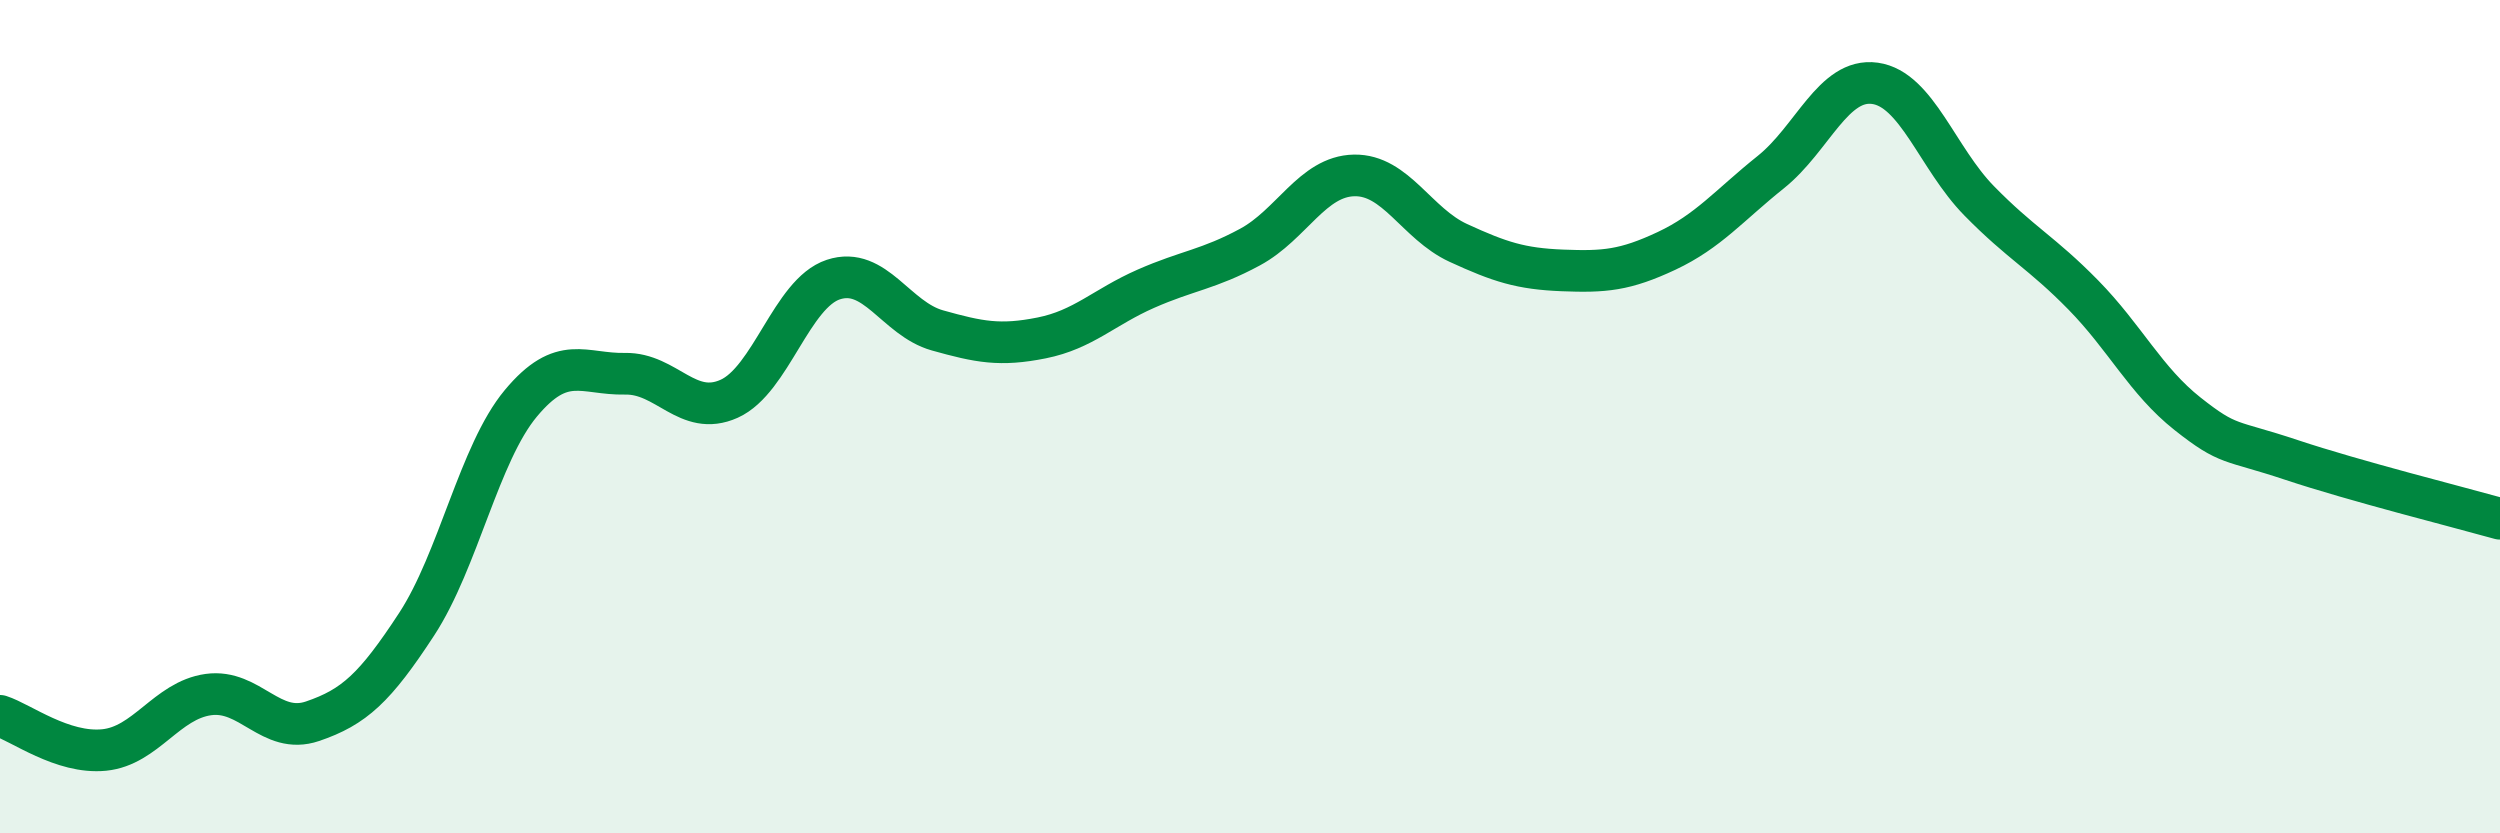
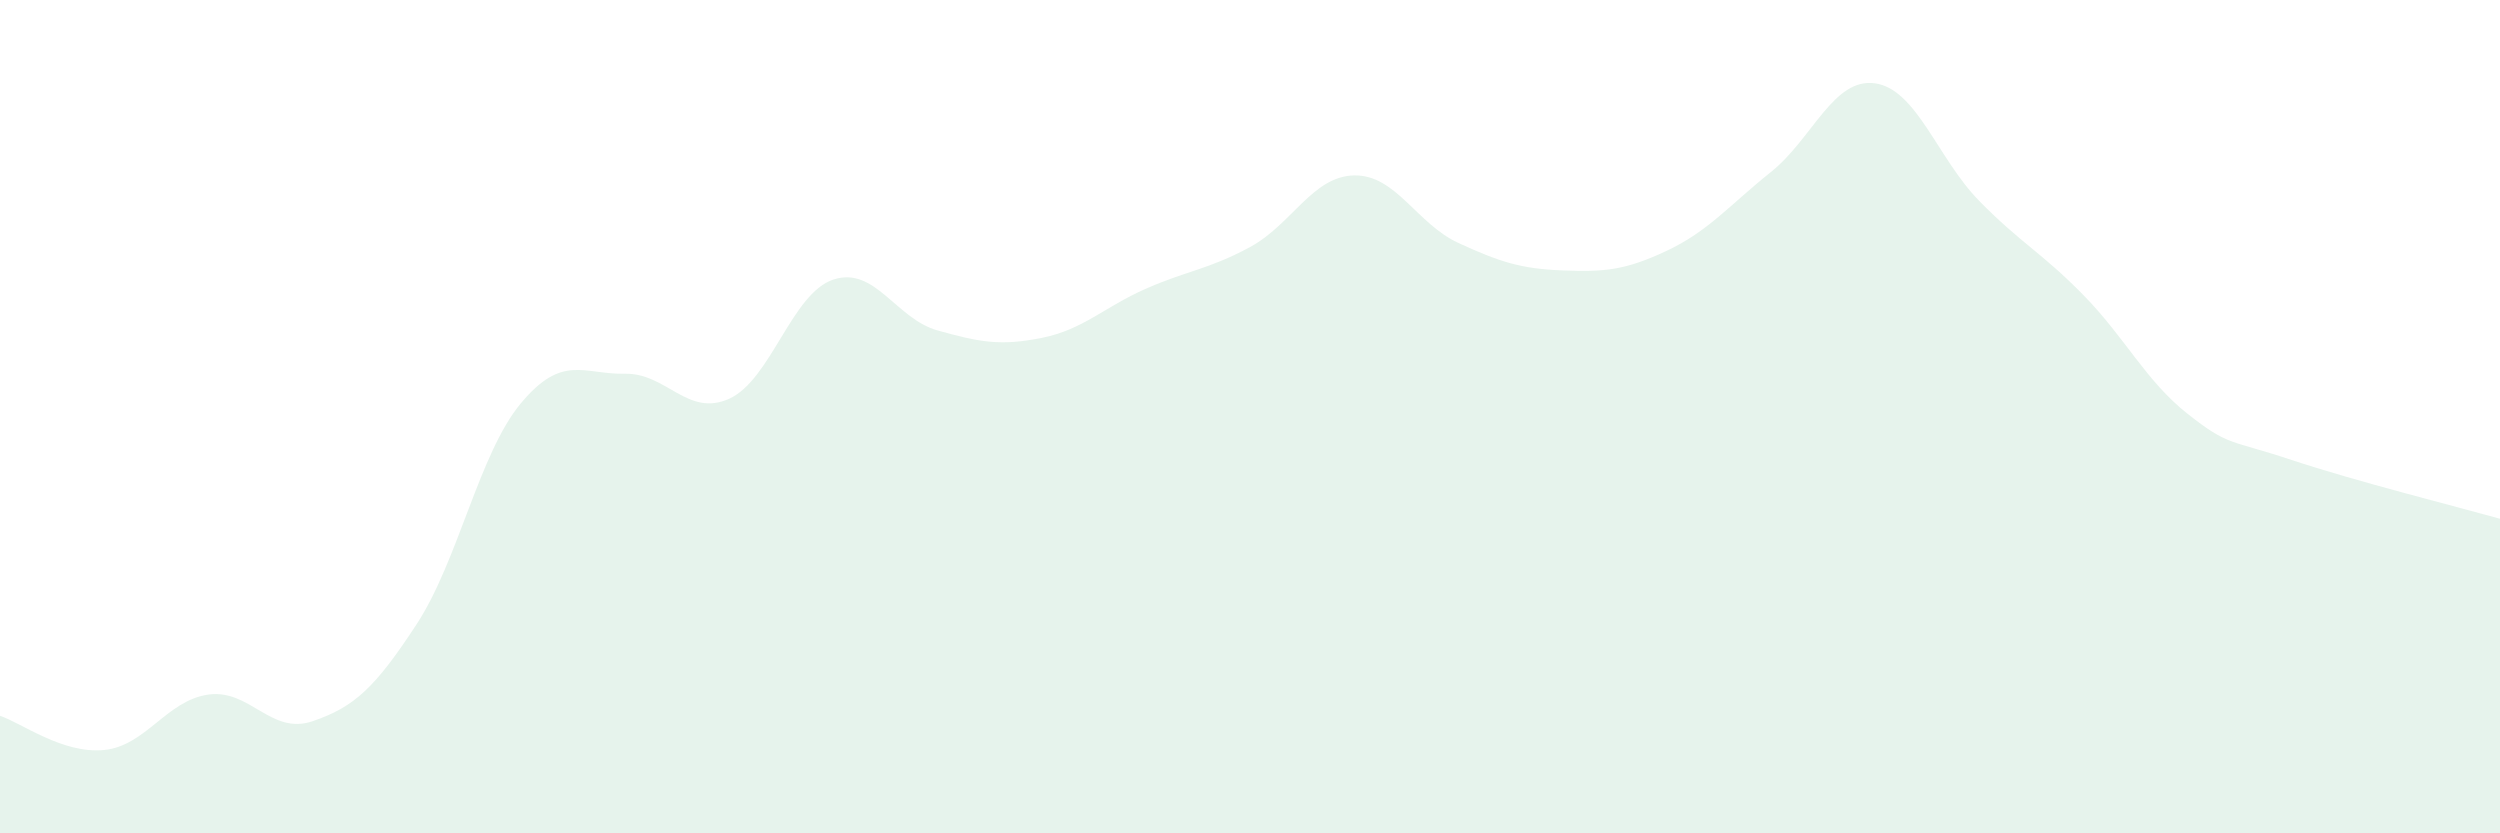
<svg xmlns="http://www.w3.org/2000/svg" width="60" height="20" viewBox="0 0 60 20">
  <path d="M 0,17.18 C 0.5,17.34 1.5,18.1 2.5,18 C 3.5,17.9 4,16.81 5,16.67 C 6,16.53 6.5,17.65 7.5,17.31 C 8.5,16.97 9,16.51 10,14.98 C 11,13.45 11.5,10.88 12.5,9.68 C 13.5,8.48 14,8.99 15,8.97 C 16,8.95 16.5,10.02 17.5,9.57 C 18.5,9.12 19,7.04 20,6.71 C 21,6.38 21.5,7.65 22.5,7.93 C 23.5,8.21 24,8.31 25,8.11 C 26,7.91 26.5,7.37 27.5,6.93 C 28.5,6.49 29,6.47 30,5.93 C 31,5.39 31.5,4.23 32.5,4.21 C 33.5,4.19 34,5.37 35,5.83 C 36,6.29 36.5,6.45 37.5,6.49 C 38.5,6.53 39,6.49 40,6.02 C 41,5.55 41.5,4.93 42.5,4.13 C 43.5,3.33 44,1.86 45,2 C 46,2.14 46.5,3.8 47.5,4.82 C 48.5,5.84 49,6.06 50,7.08 C 51,8.1 51.5,9.14 52.5,9.93 C 53.5,10.72 53.5,10.54 55,11.04 C 56.5,11.54 59,12.17 60,12.45L60 20L0 20Z" fill="#008740" opacity="0.1" stroke-linecap="round" stroke-linejoin="round" />
-   <path d="M 0,17.18 C 0.5,17.34 1.5,18.1 2.5,18 C 3.5,17.9 4,16.81 5,16.67 C 6,16.53 6.5,17.65 7.5,17.31 C 8.5,16.97 9,16.51 10,14.98 C 11,13.45 11.5,10.88 12.5,9.68 C 13.5,8.48 14,8.99 15,8.97 C 16,8.95 16.5,10.02 17.5,9.57 C 18.5,9.12 19,7.04 20,6.71 C 21,6.38 21.5,7.65 22.5,7.93 C 23.5,8.21 24,8.31 25,8.11 C 26,7.91 26.5,7.37 27.5,6.93 C 28.5,6.49 29,6.47 30,5.93 C 31,5.39 31.5,4.23 32.5,4.21 C 33.5,4.19 34,5.37 35,5.83 C 36,6.29 36.5,6.45 37.5,6.49 C 38.5,6.53 39,6.49 40,6.02 C 41,5.55 41.5,4.93 42.5,4.13 C 43.5,3.33 44,1.86 45,2 C 46,2.14 46.5,3.8 47.5,4.82 C 48.5,5.84 49,6.06 50,7.08 C 51,8.1 51.5,9.14 52.5,9.93 C 53.5,10.72 53.5,10.54 55,11.04 C 56.5,11.54 59,12.17 60,12.45" stroke="#008740" stroke-width="1" fill="none" stroke-linecap="round" stroke-linejoin="round" />
</svg>